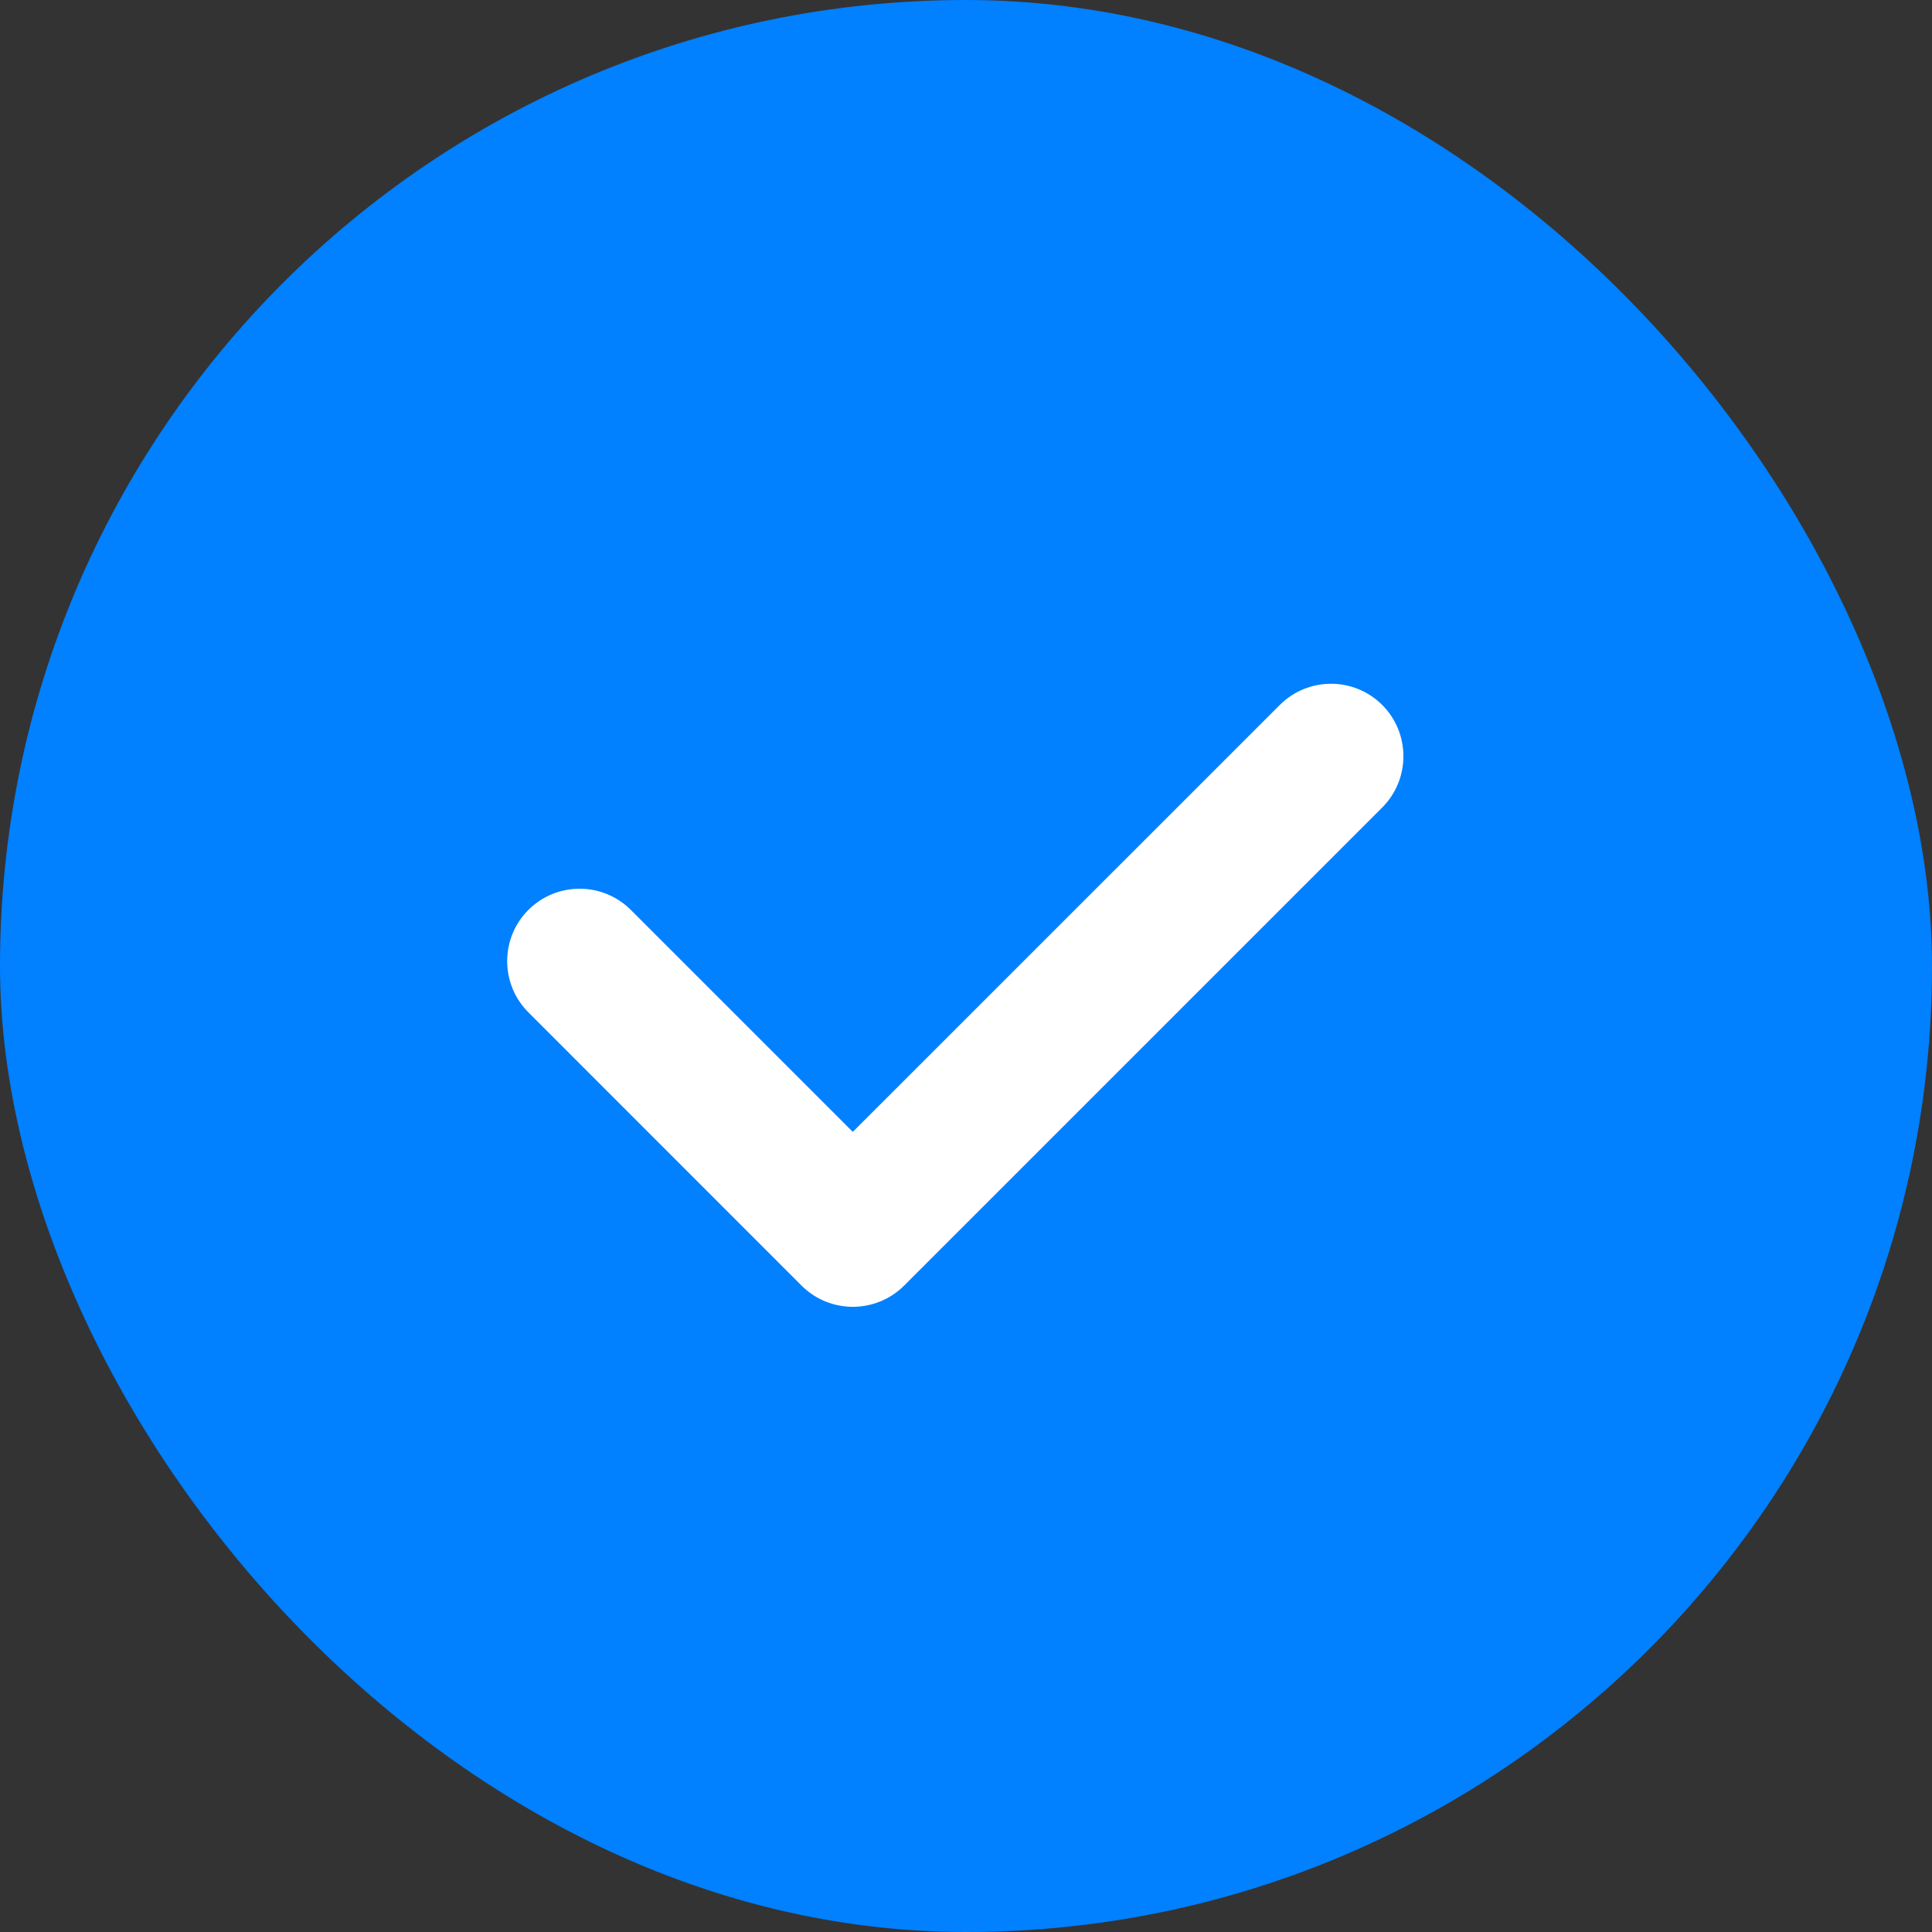
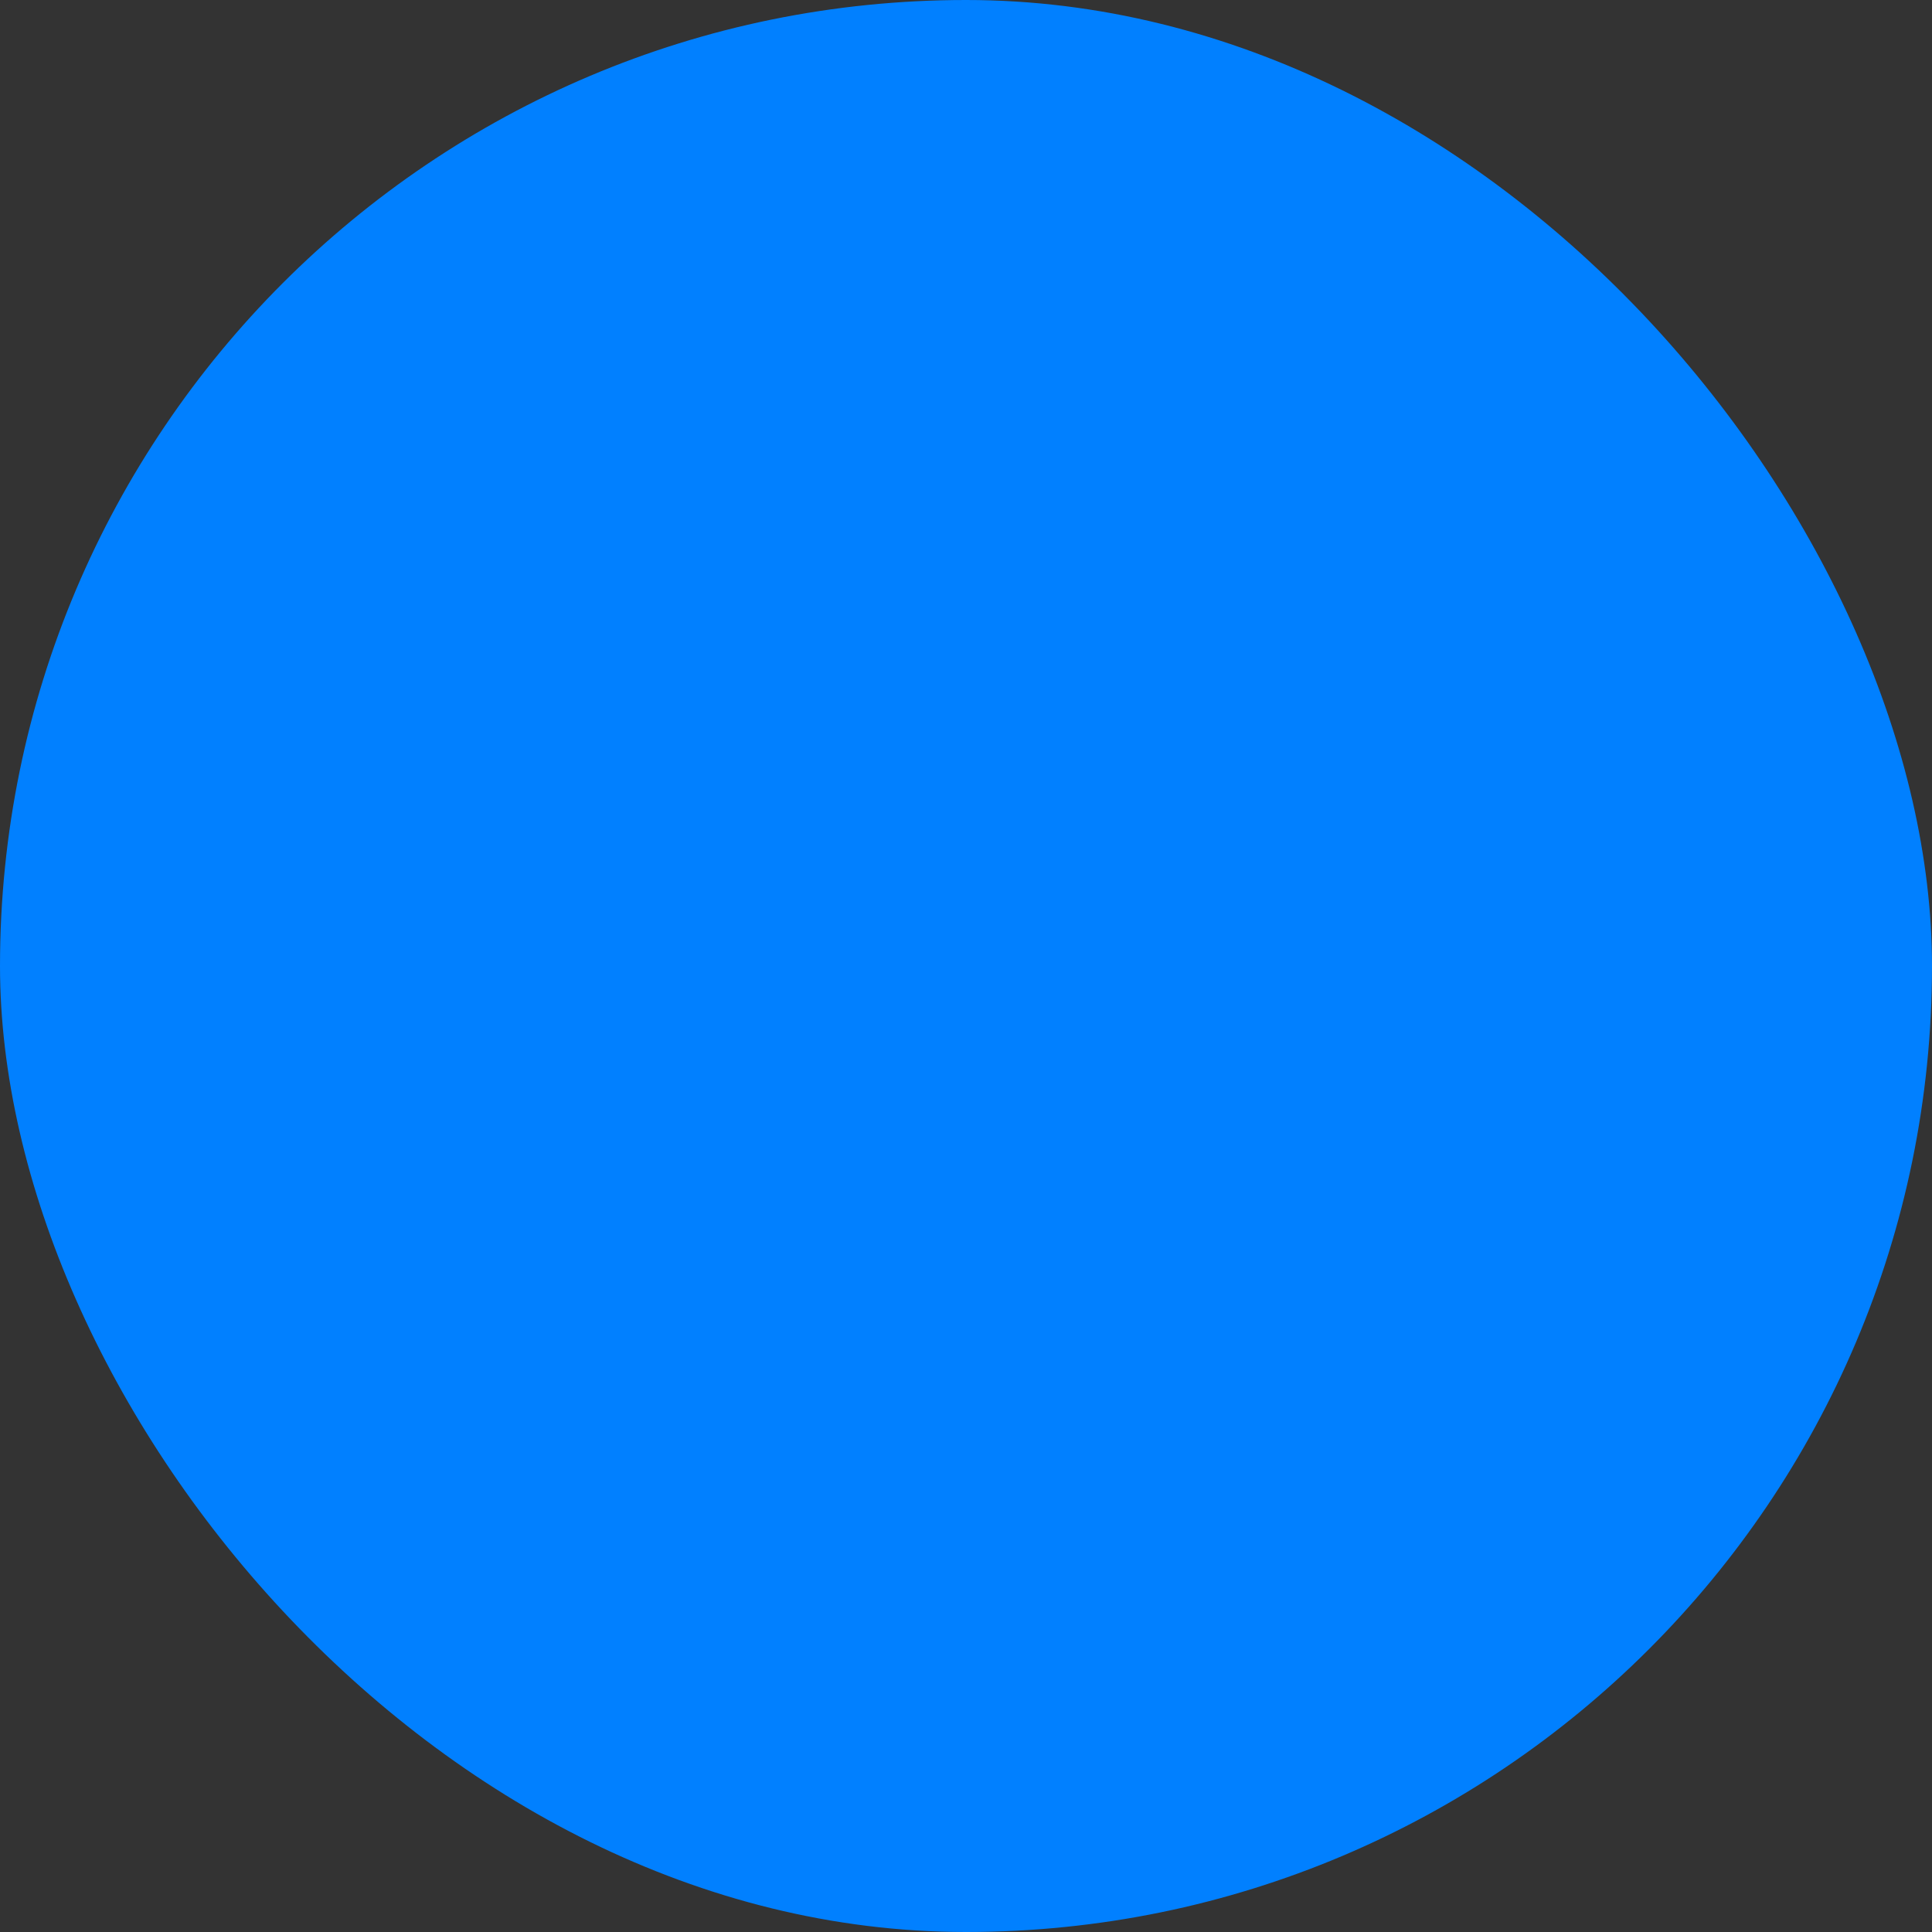
<svg xmlns="http://www.w3.org/2000/svg" width="20" height="20" viewBox="0 0 20 20" fill="none">
  <rect x="0" y="0" width="20" height="20" fill="#333333" stroke="none" />
  <g id="20/Success">
    <rect width="20" height="20" rx="10" fill="#0180FF" />
-     <path id="Vector 1681 (Stroke)" fill-rule="evenodd" clip-rule="evenodd" d="M14.309 7.298C14.601 7.591 14.601 8.066 14.309 8.359L9.359 13.309C9.066 13.601 8.591 13.601 8.298 13.309L5.47 10.48C5.177 10.187 5.177 9.712 5.47 9.419C5.763 9.127 6.237 9.127 6.53 9.419L8.828 11.717L13.248 7.298C13.541 7.005 14.016 7.005 14.309 7.298Z" fill="white" />
  </g>
</svg>